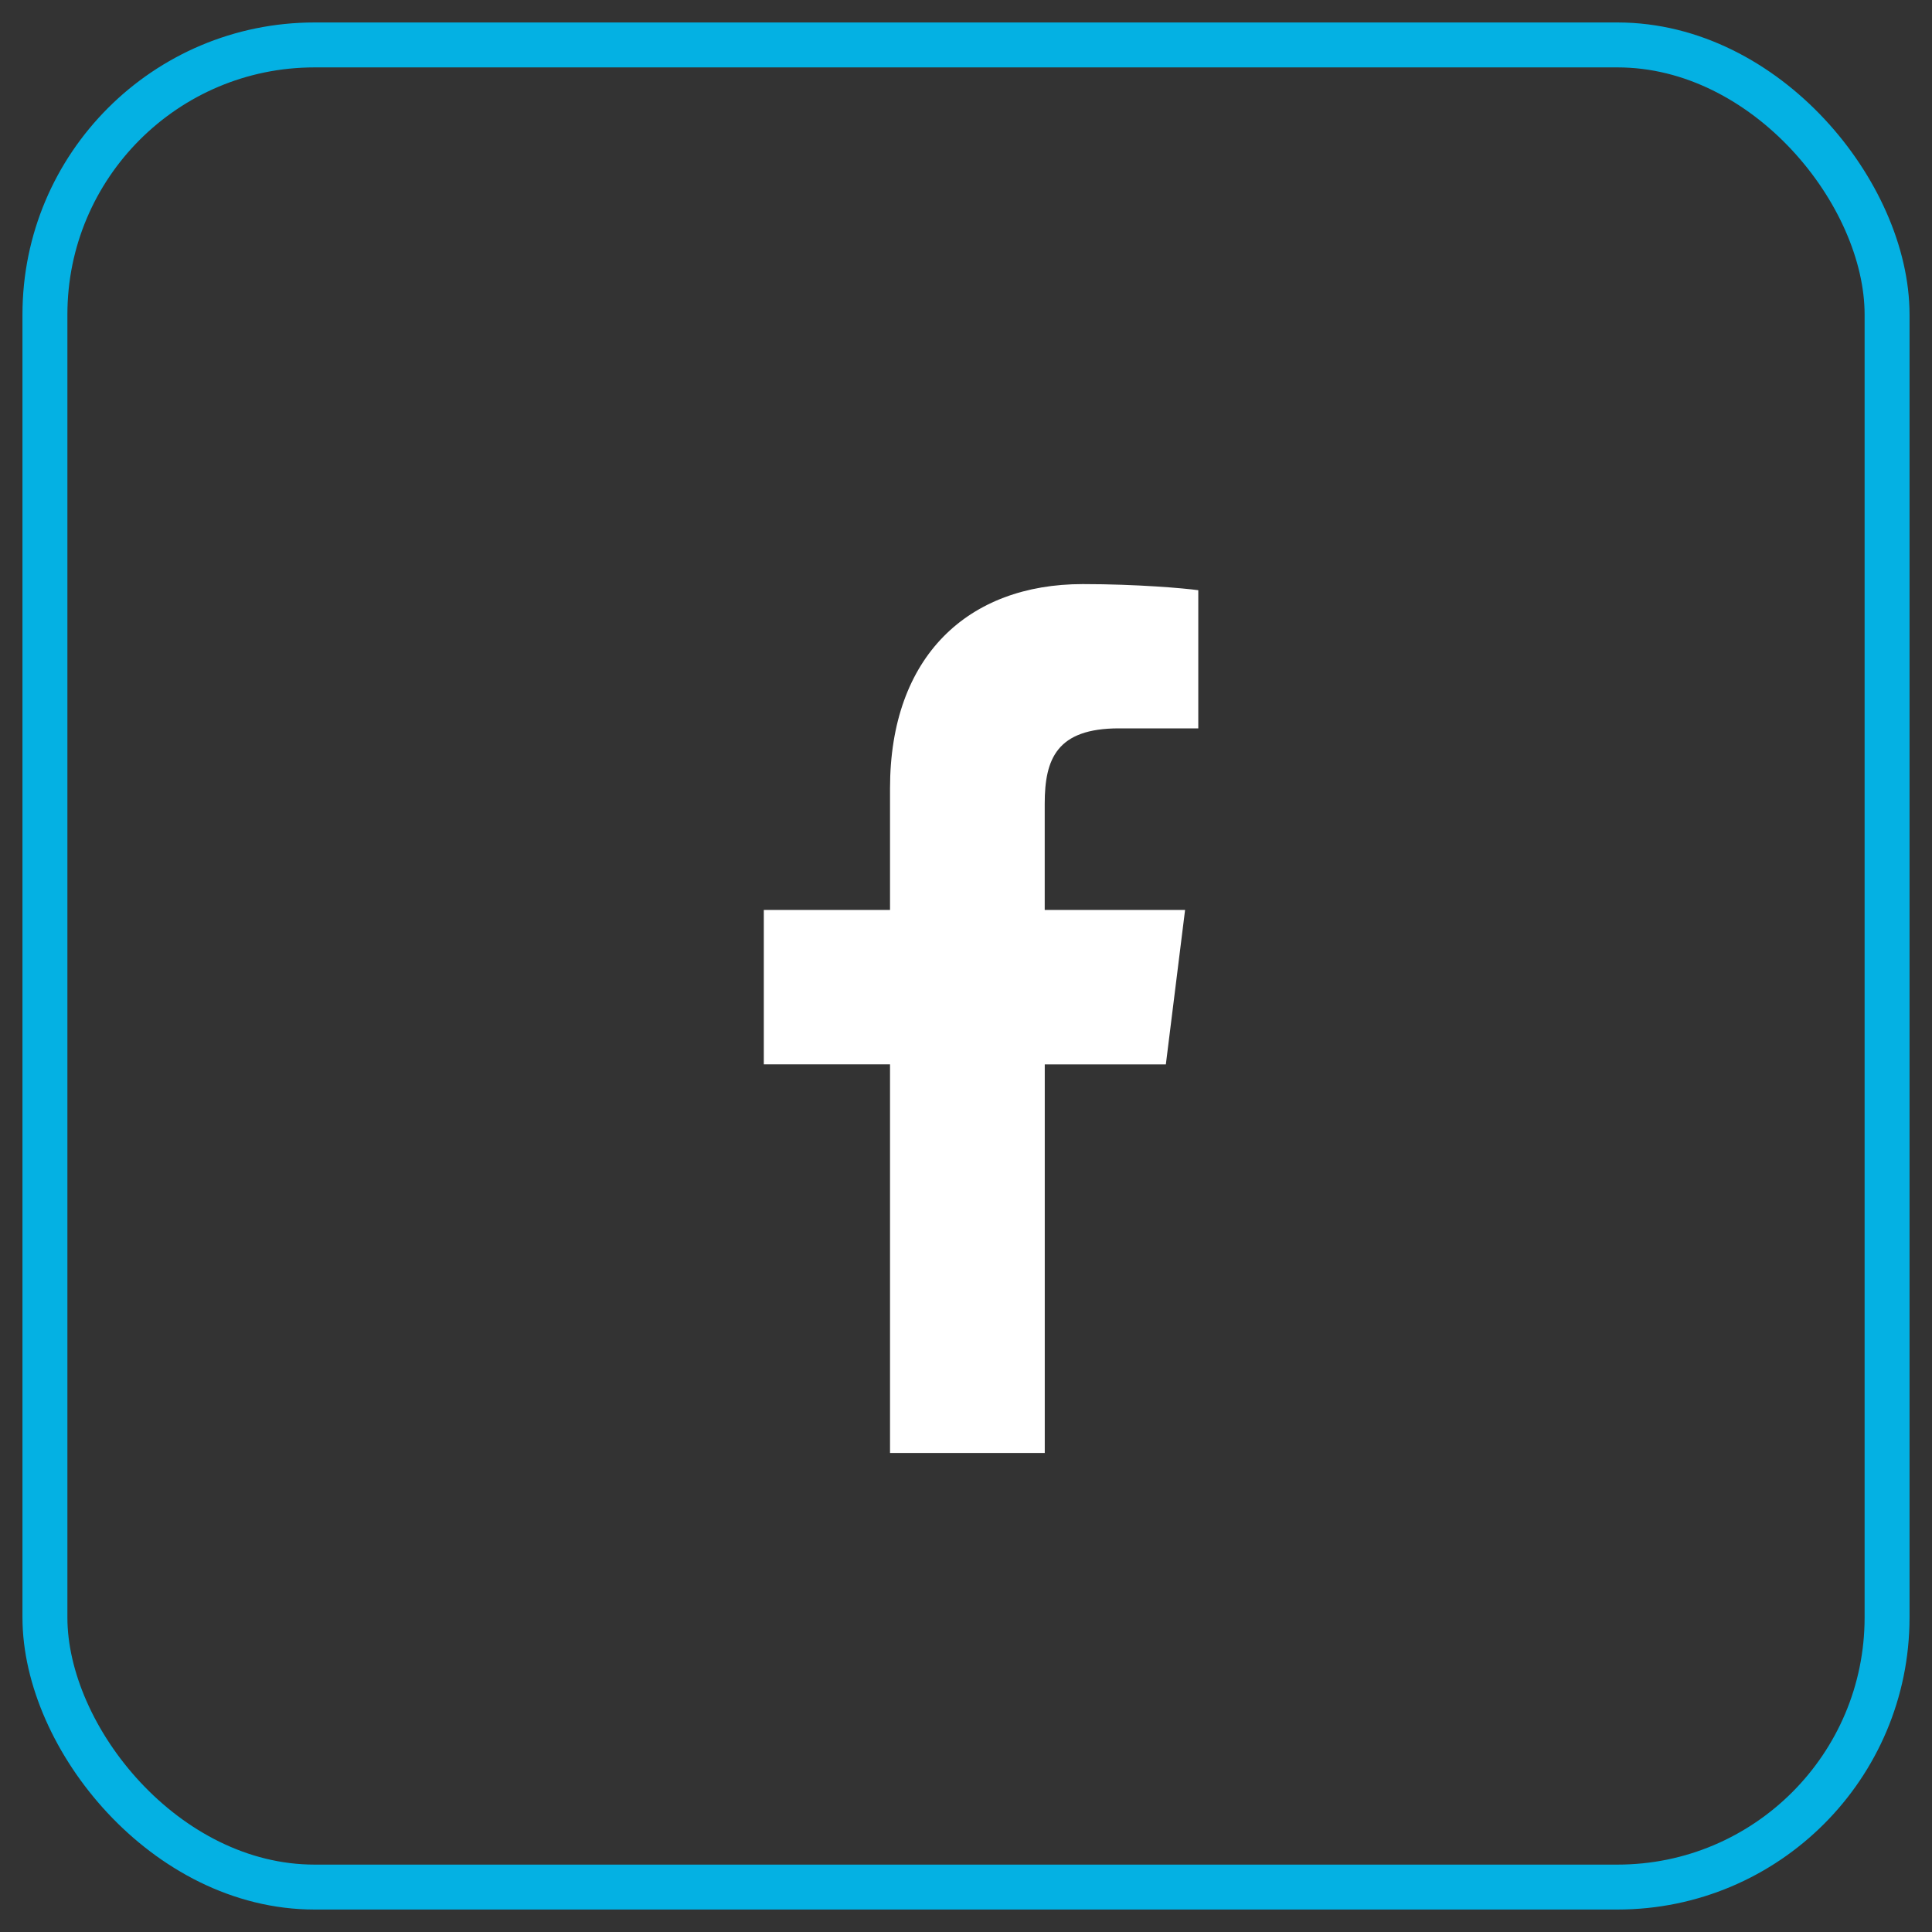
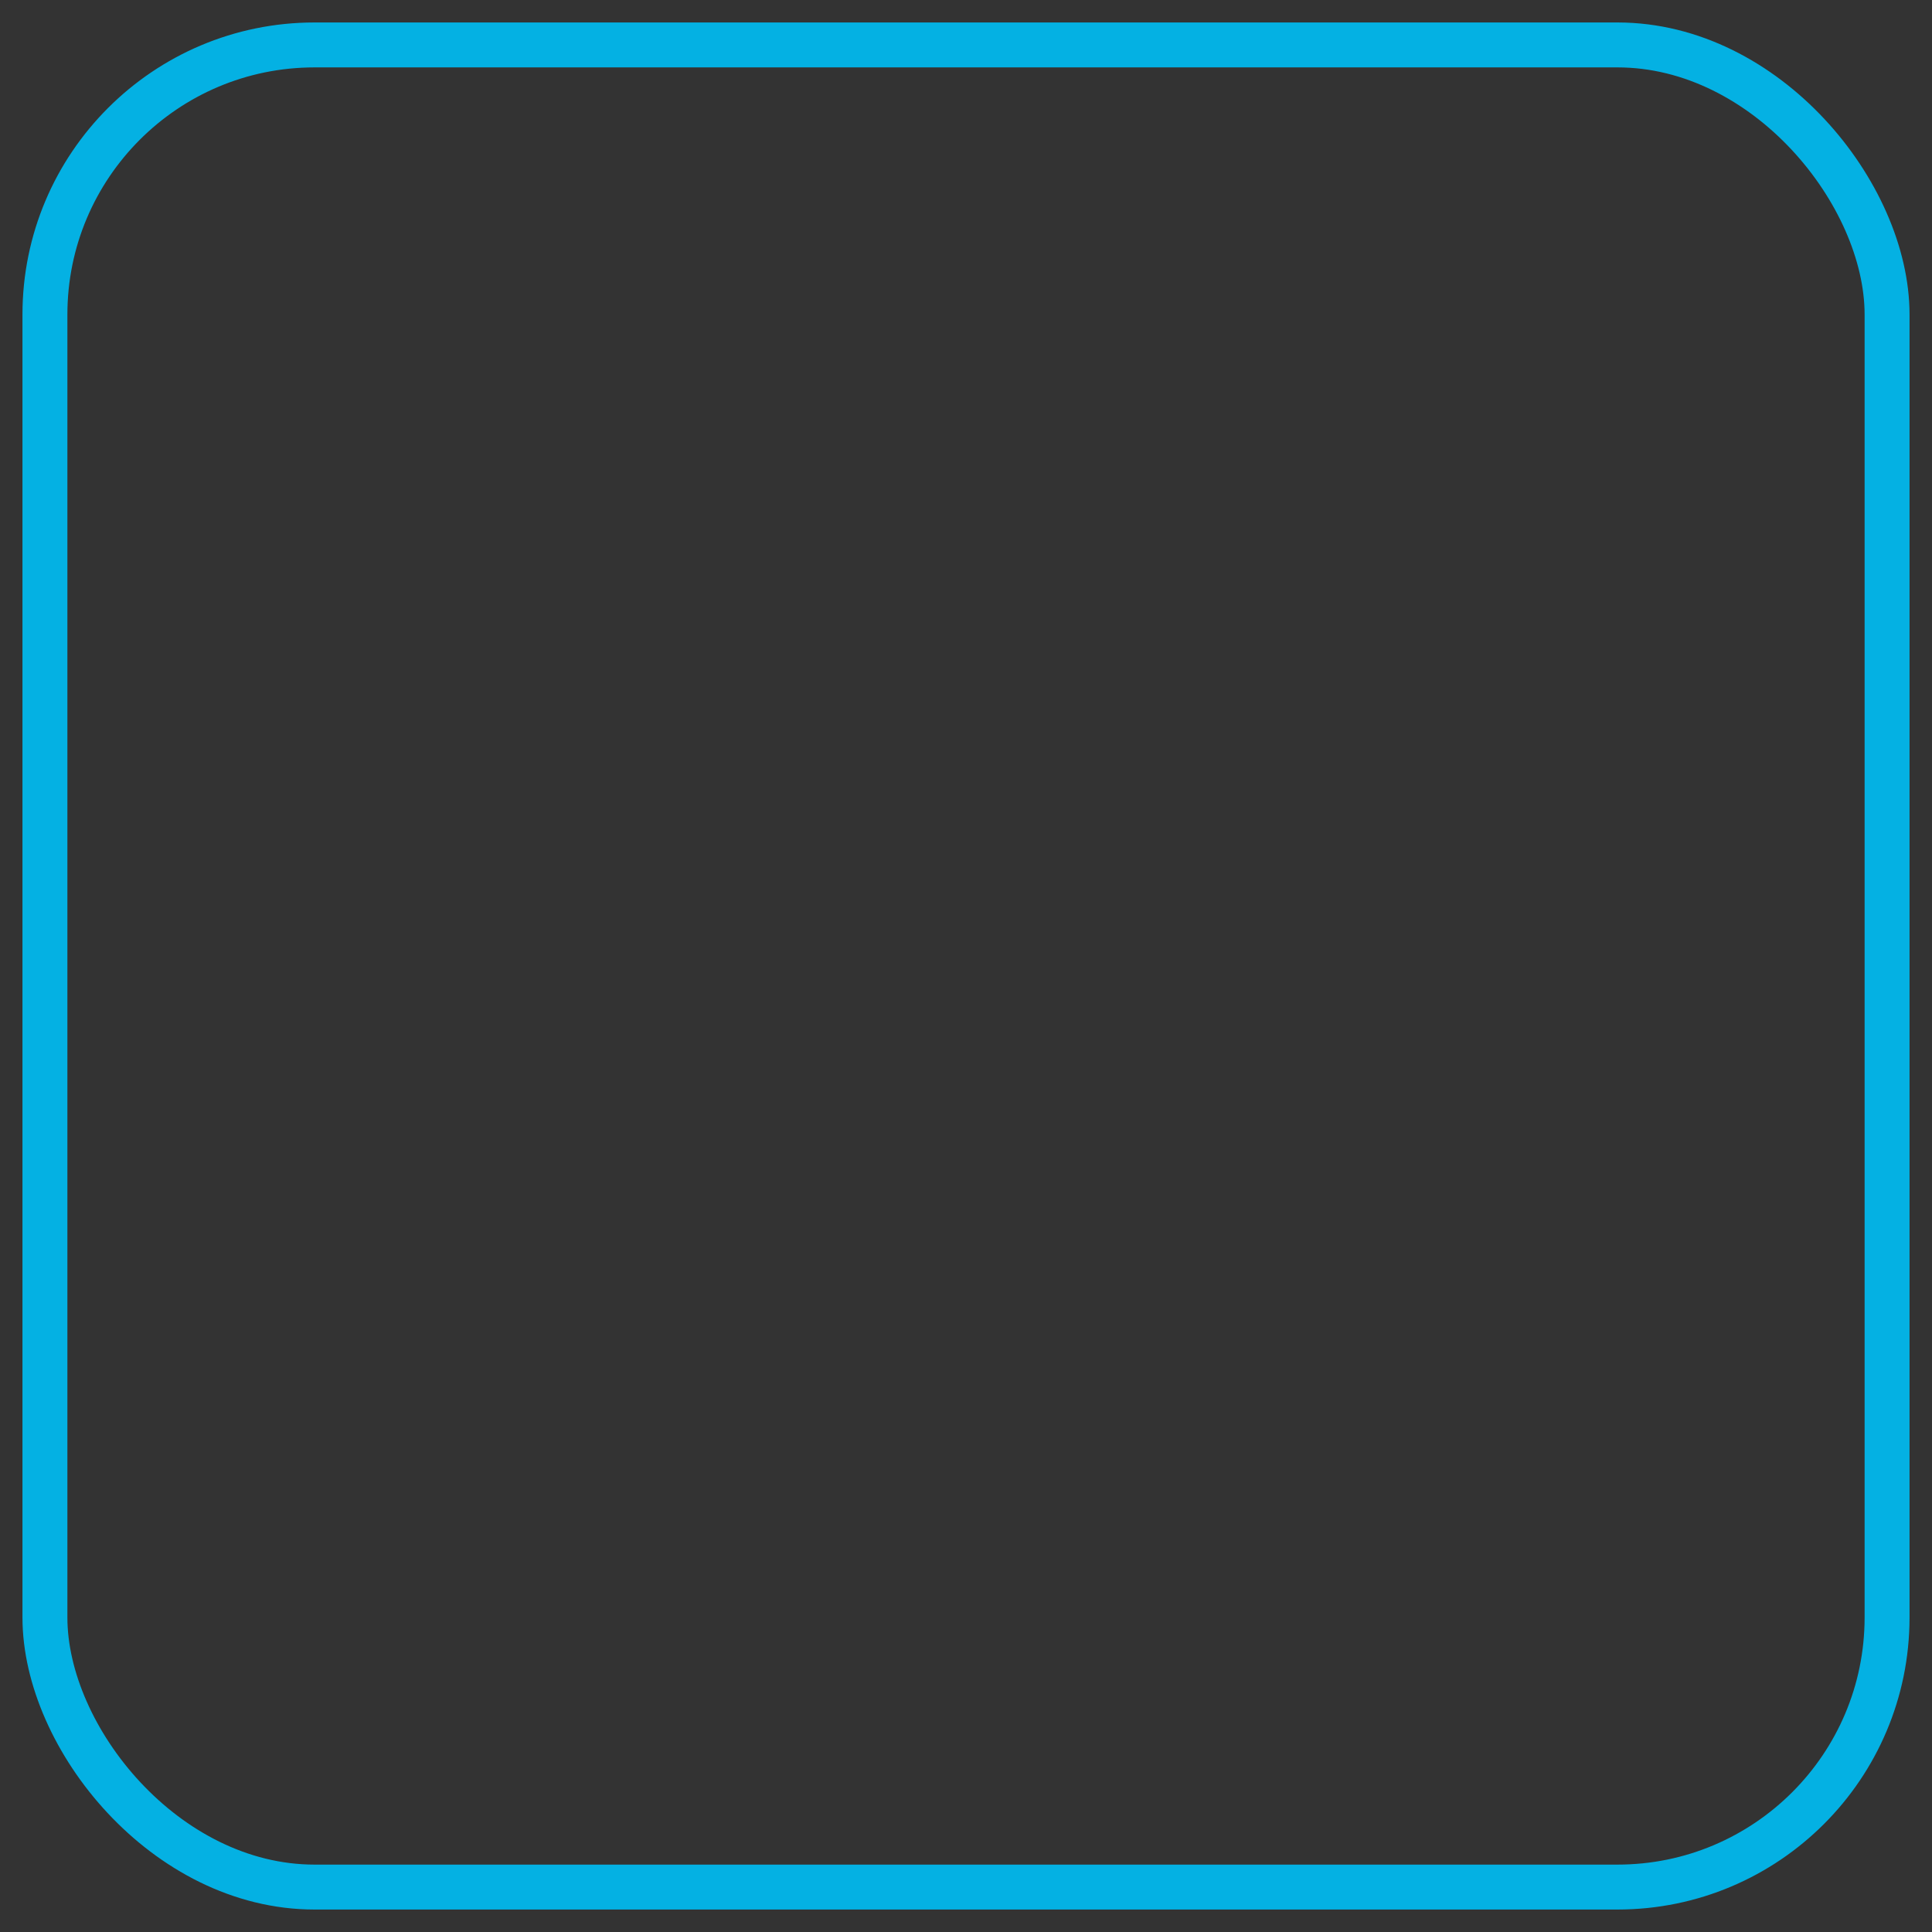
<svg xmlns="http://www.w3.org/2000/svg" width="43" height="43" viewBox="0 0 43 43" fill="none">
  <rect x="0" y="0" width="43" height="43" fill="#333333" stroke="none" />
  <rect x="1" y="1" width="41" height="41" rx="6" stroke="#04b1e3" />
-   <path d="M24.904 16.211H26.67V13.136C26.365 13.094 25.318 13 24.098 13C21.552 13 19.809 14.601 19.809 17.544V20.252H17V23.689H19.809V32.338H23.253V23.69H25.948L26.376 20.252H23.252V17.884C23.253 16.891 23.52 16.211 24.904 16.211Z" fill="white" />
</svg>